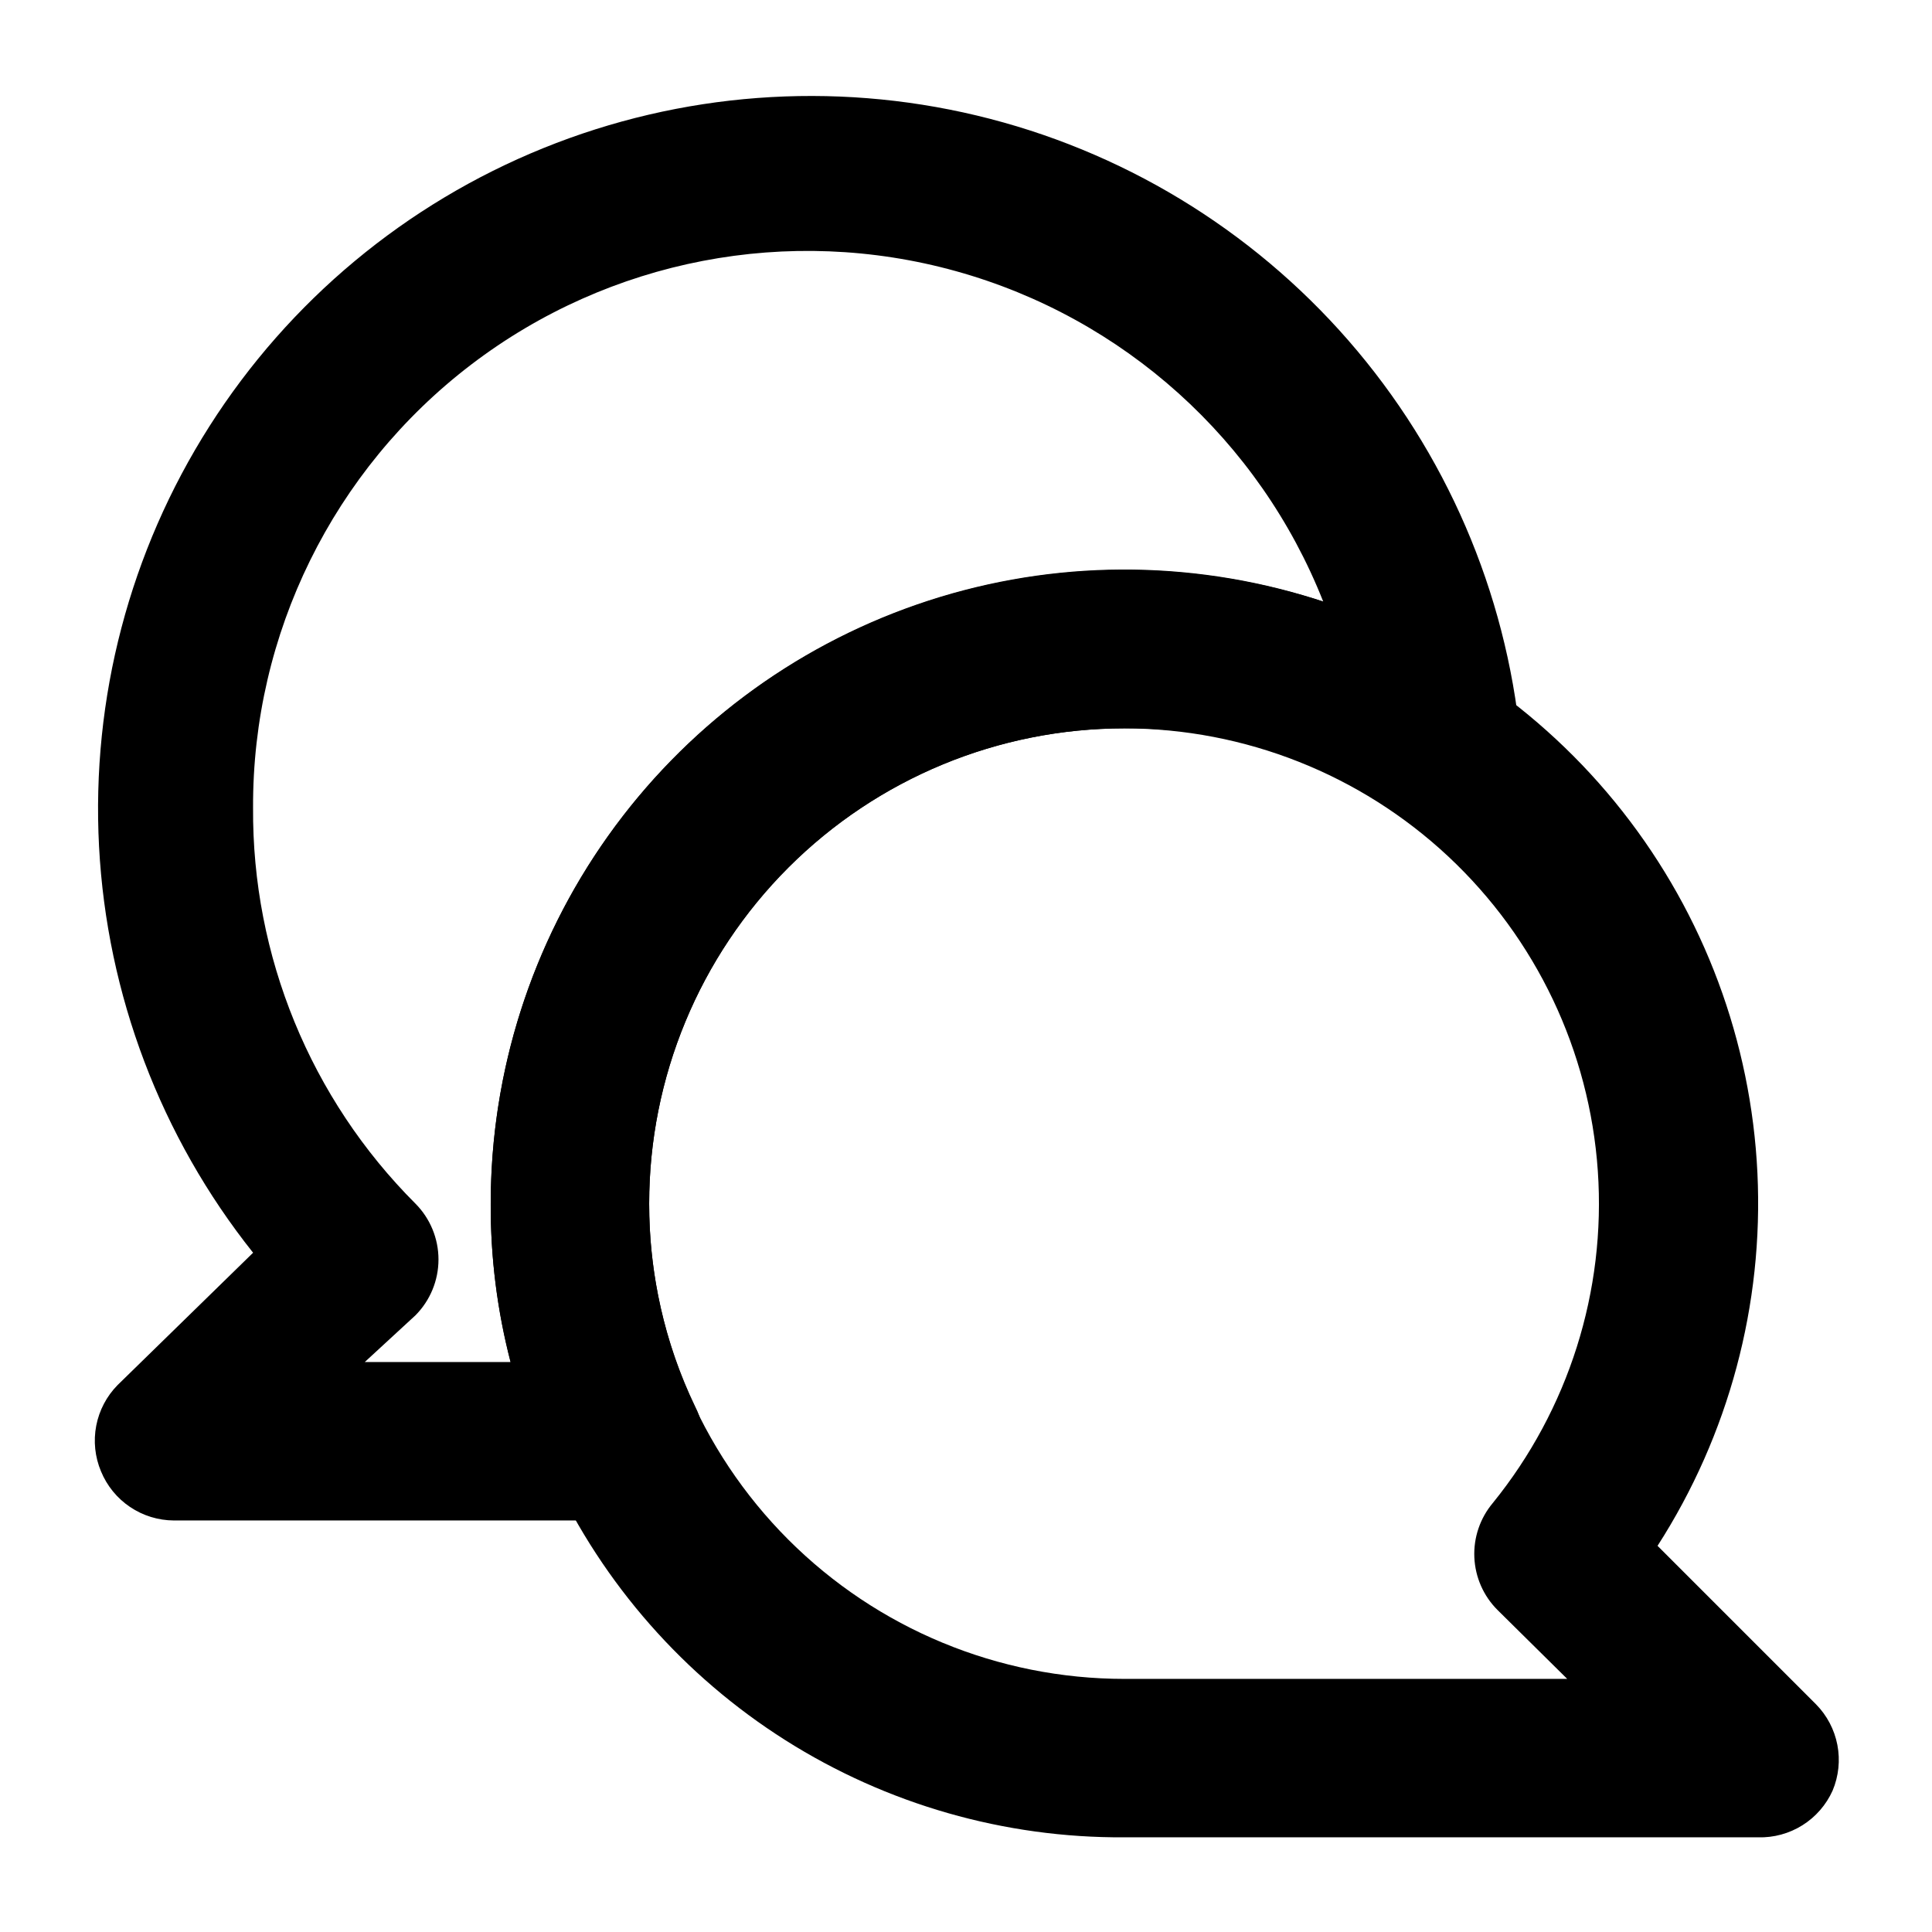
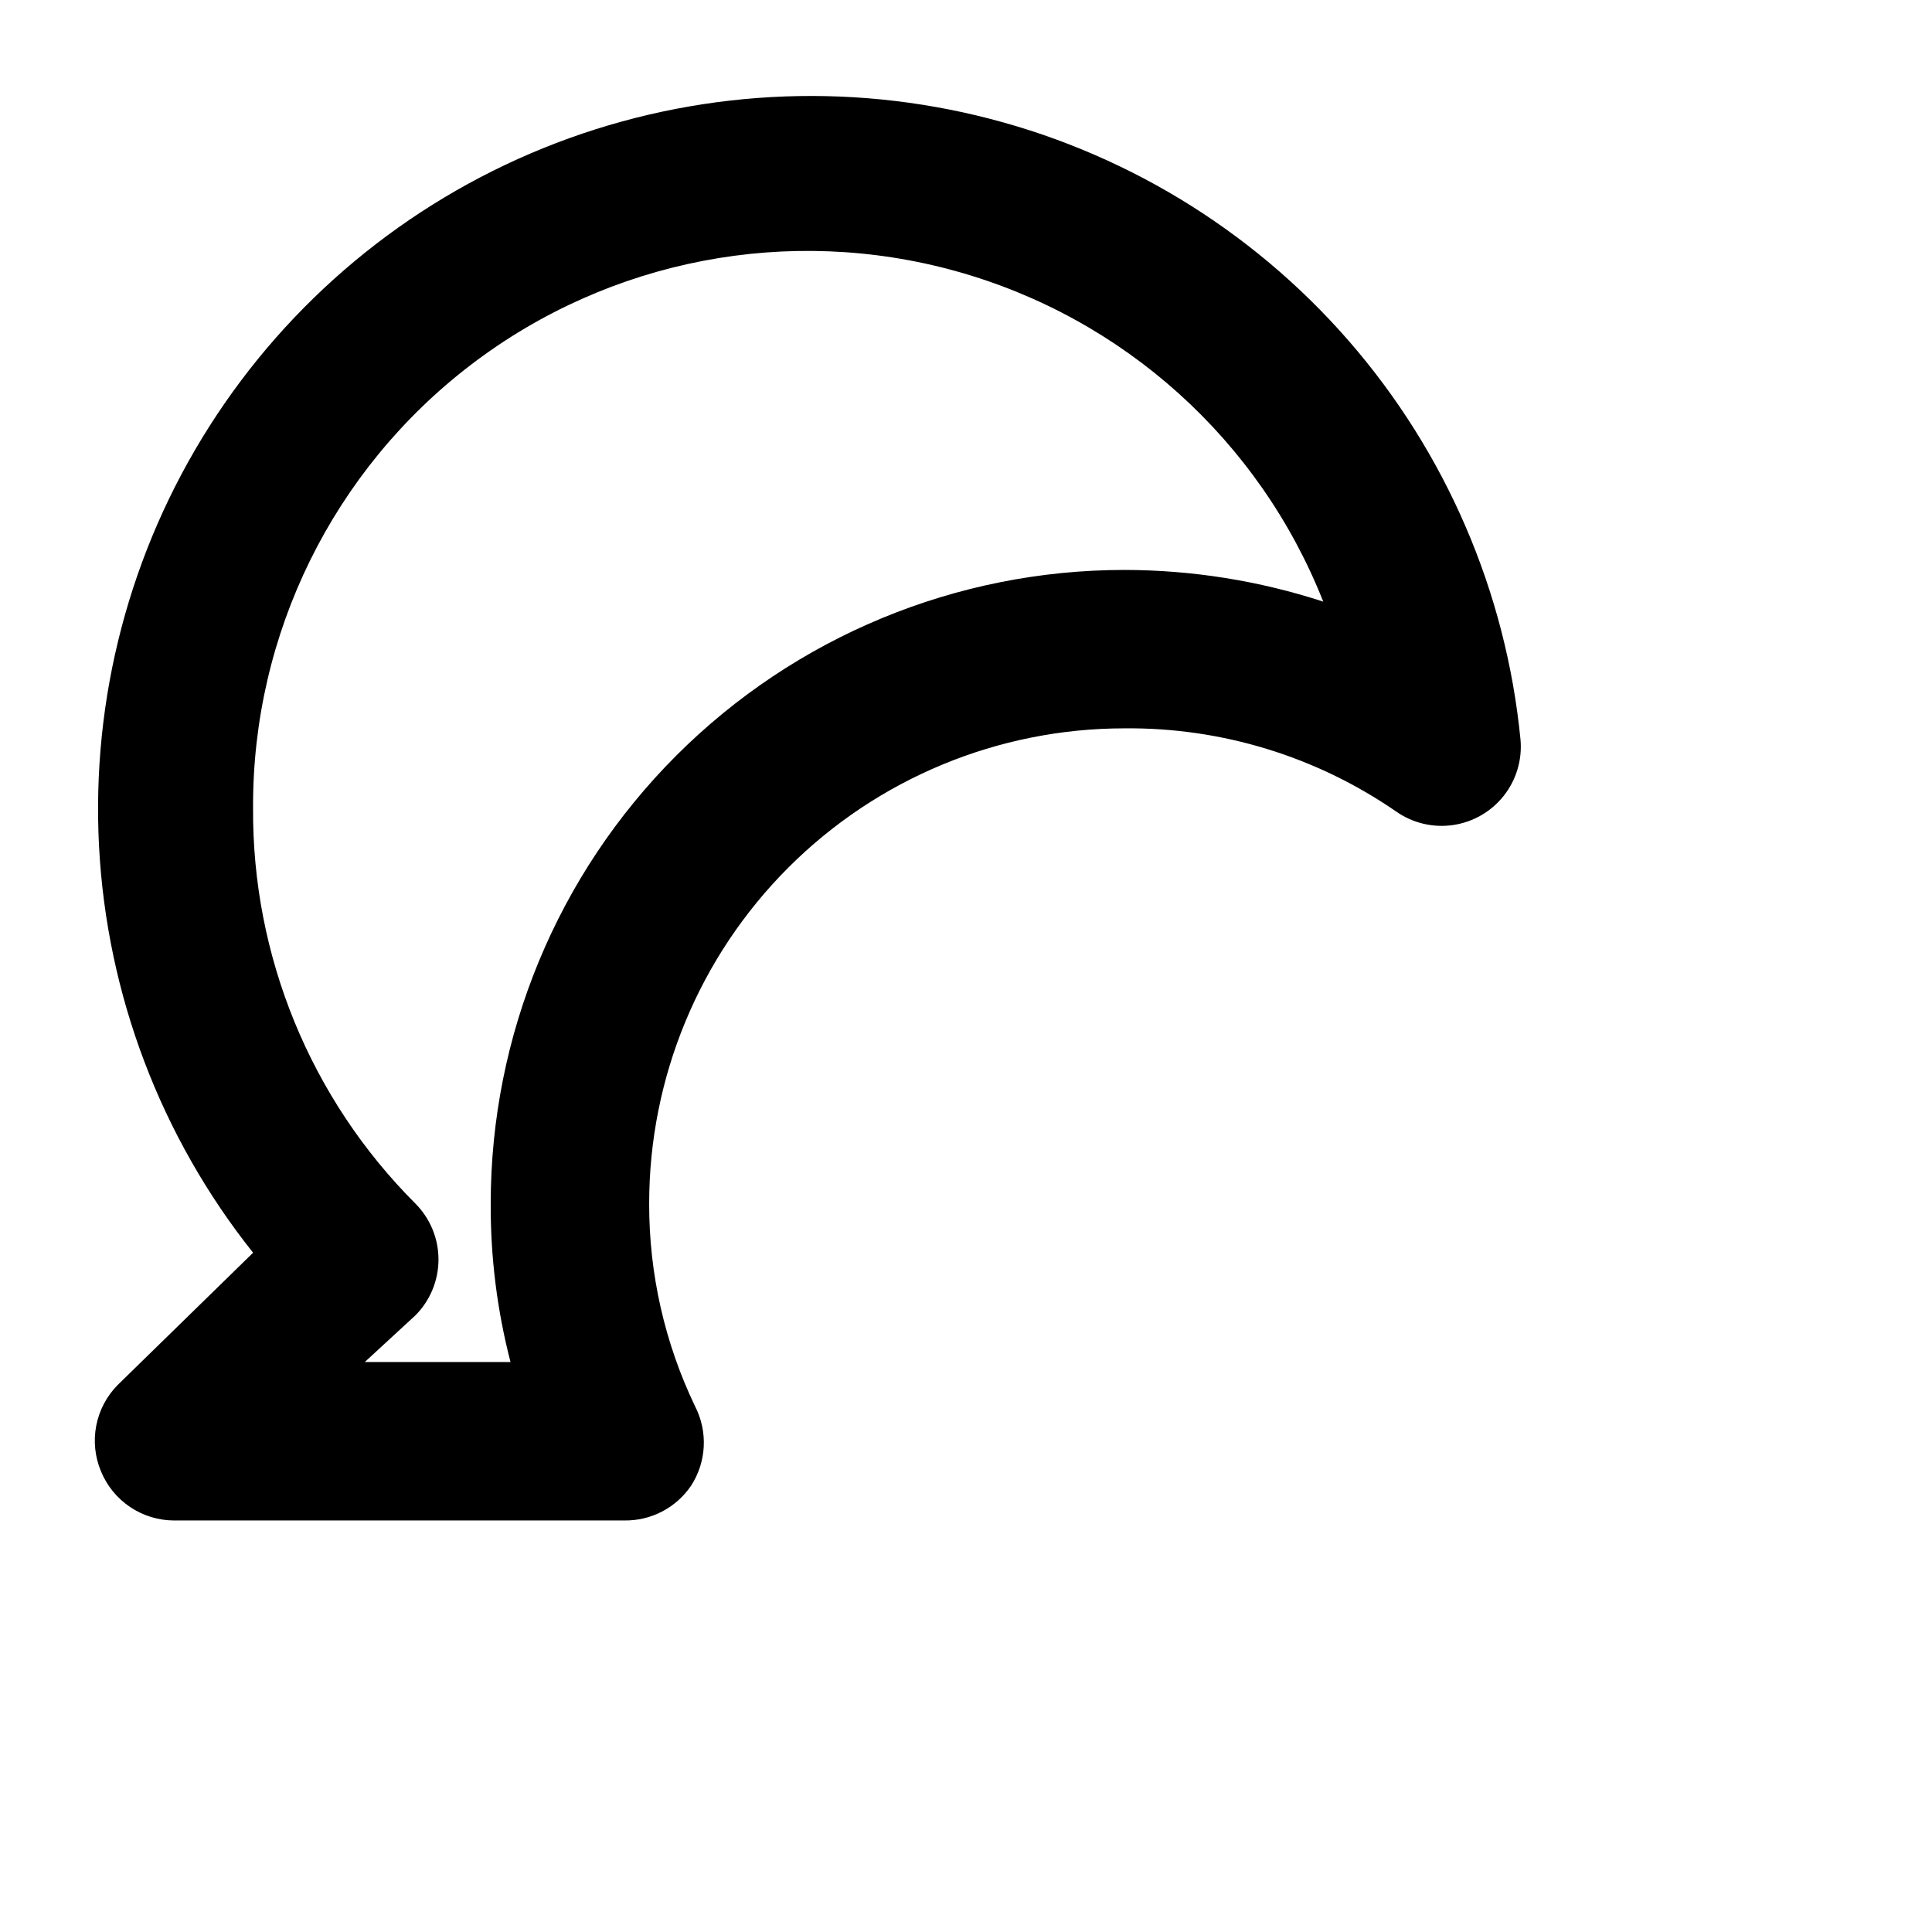
<svg xmlns="http://www.w3.org/2000/svg" fill="#000000" width="800px" height="800px" version="1.1" viewBox="144 144 512 512">
  <g>
    <path d="m309.31 546.94h-119.23c-4.144-0.02-8.191-1.266-11.625-3.582-3.438-2.316-6.113-5.598-7.688-9.43-1.609-3.824-2.047-8.039-1.262-12.109 0.785-4.074 2.758-7.82 5.668-10.773l35.898-35.059c-24.48-30.766-38.75-68.406-40.824-107.67-2.07-39.266 8.16-78.195 29.266-111.37 21.105-33.176 52.035-58.938 88.48-73.695 36.445-14.762 76.586-17.781 114.83-8.645 38.242 9.137 72.68 29.98 98.516 59.621 25.836 29.641 41.777 66.602 45.605 105.73 0.492 5.348-1.086 10.676-4.402 14.895-3.32 4.219-8.129 7.008-13.441 7.789-5.309 0.781-10.719-0.5-15.113-3.582-21.148-14.602-46.301-22.301-72-22.039-33.406 0-65.441 13.27-89.062 36.891-23.621 23.621-36.891 55.656-36.891 89.062-0.035 18.598 4.125 36.969 12.176 53.738 1.684 3.281 2.473 6.949 2.289 10.637-0.184 3.684-1.336 7.258-3.34 10.355-3.992 5.91-10.711 9.387-17.844 9.234zm-68.645-41.984h38.625c-3.551-13.707-5.312-27.82-5.246-41.98 0-44.543 17.691-87.258 49.188-118.75 31.492-31.496 74.207-49.188 118.75-49.188 17.895 0.023 35.672 2.856 52.688 8.395-16.918-42.809-52.918-75.215-97.266-87.555-44.348-12.344-91.914-3.188-128.52 24.73-36.598 27.918-58 71.375-57.82 117.41-0.281 39.336 15.219 77.145 43.035 104.96 3.906 3.93 6.102 9.25 6.102 14.797 0 5.547-2.195 10.867-6.102 14.801z" />
-     <path d="m609.92 630.91h-167.93c-31.797 0.199-62.984-8.734-89.852-25.738-26.867-17.008-48.285-41.371-61.711-70.195-10.891-22.434-16.492-47.066-16.375-72-0.023-34.926 10.844-68.988 31.086-97.449 20.242-28.461 48.855-49.902 81.855-61.336 33-11.438 68.742-12.305 102.26-2.473 33.512 9.828 63.125 29.859 84.723 57.309 21.594 27.449 34.094 60.945 35.758 95.832 1.668 34.883-7.586 69.422-26.469 98.801l41.984 41.984c2.914 2.953 4.887 6.699 5.672 10.773 0.785 4.07 0.344 8.285-1.262 12.109-1.699 3.781-4.481 6.977-7.992 9.18-3.512 2.203-7.598 3.32-11.742 3.203zm-167.93-293.89c-33.406 0-65.441 13.27-89.062 36.891-23.621 23.621-36.891 55.656-36.891 89.062 0 33.402 13.27 65.438 36.891 89.059s55.656 36.891 89.062 36.891h117.34l-18.473-18.262c-3.719-3.711-5.906-8.68-6.141-13.926-0.234-5.246 1.508-10.387 4.883-14.414 20.078-24.754 30.027-56.199 27.84-87.996s-16.352-61.582-39.633-83.352c-23.281-21.77-53.949-33.902-85.82-33.953z" />
  </g>
</svg>